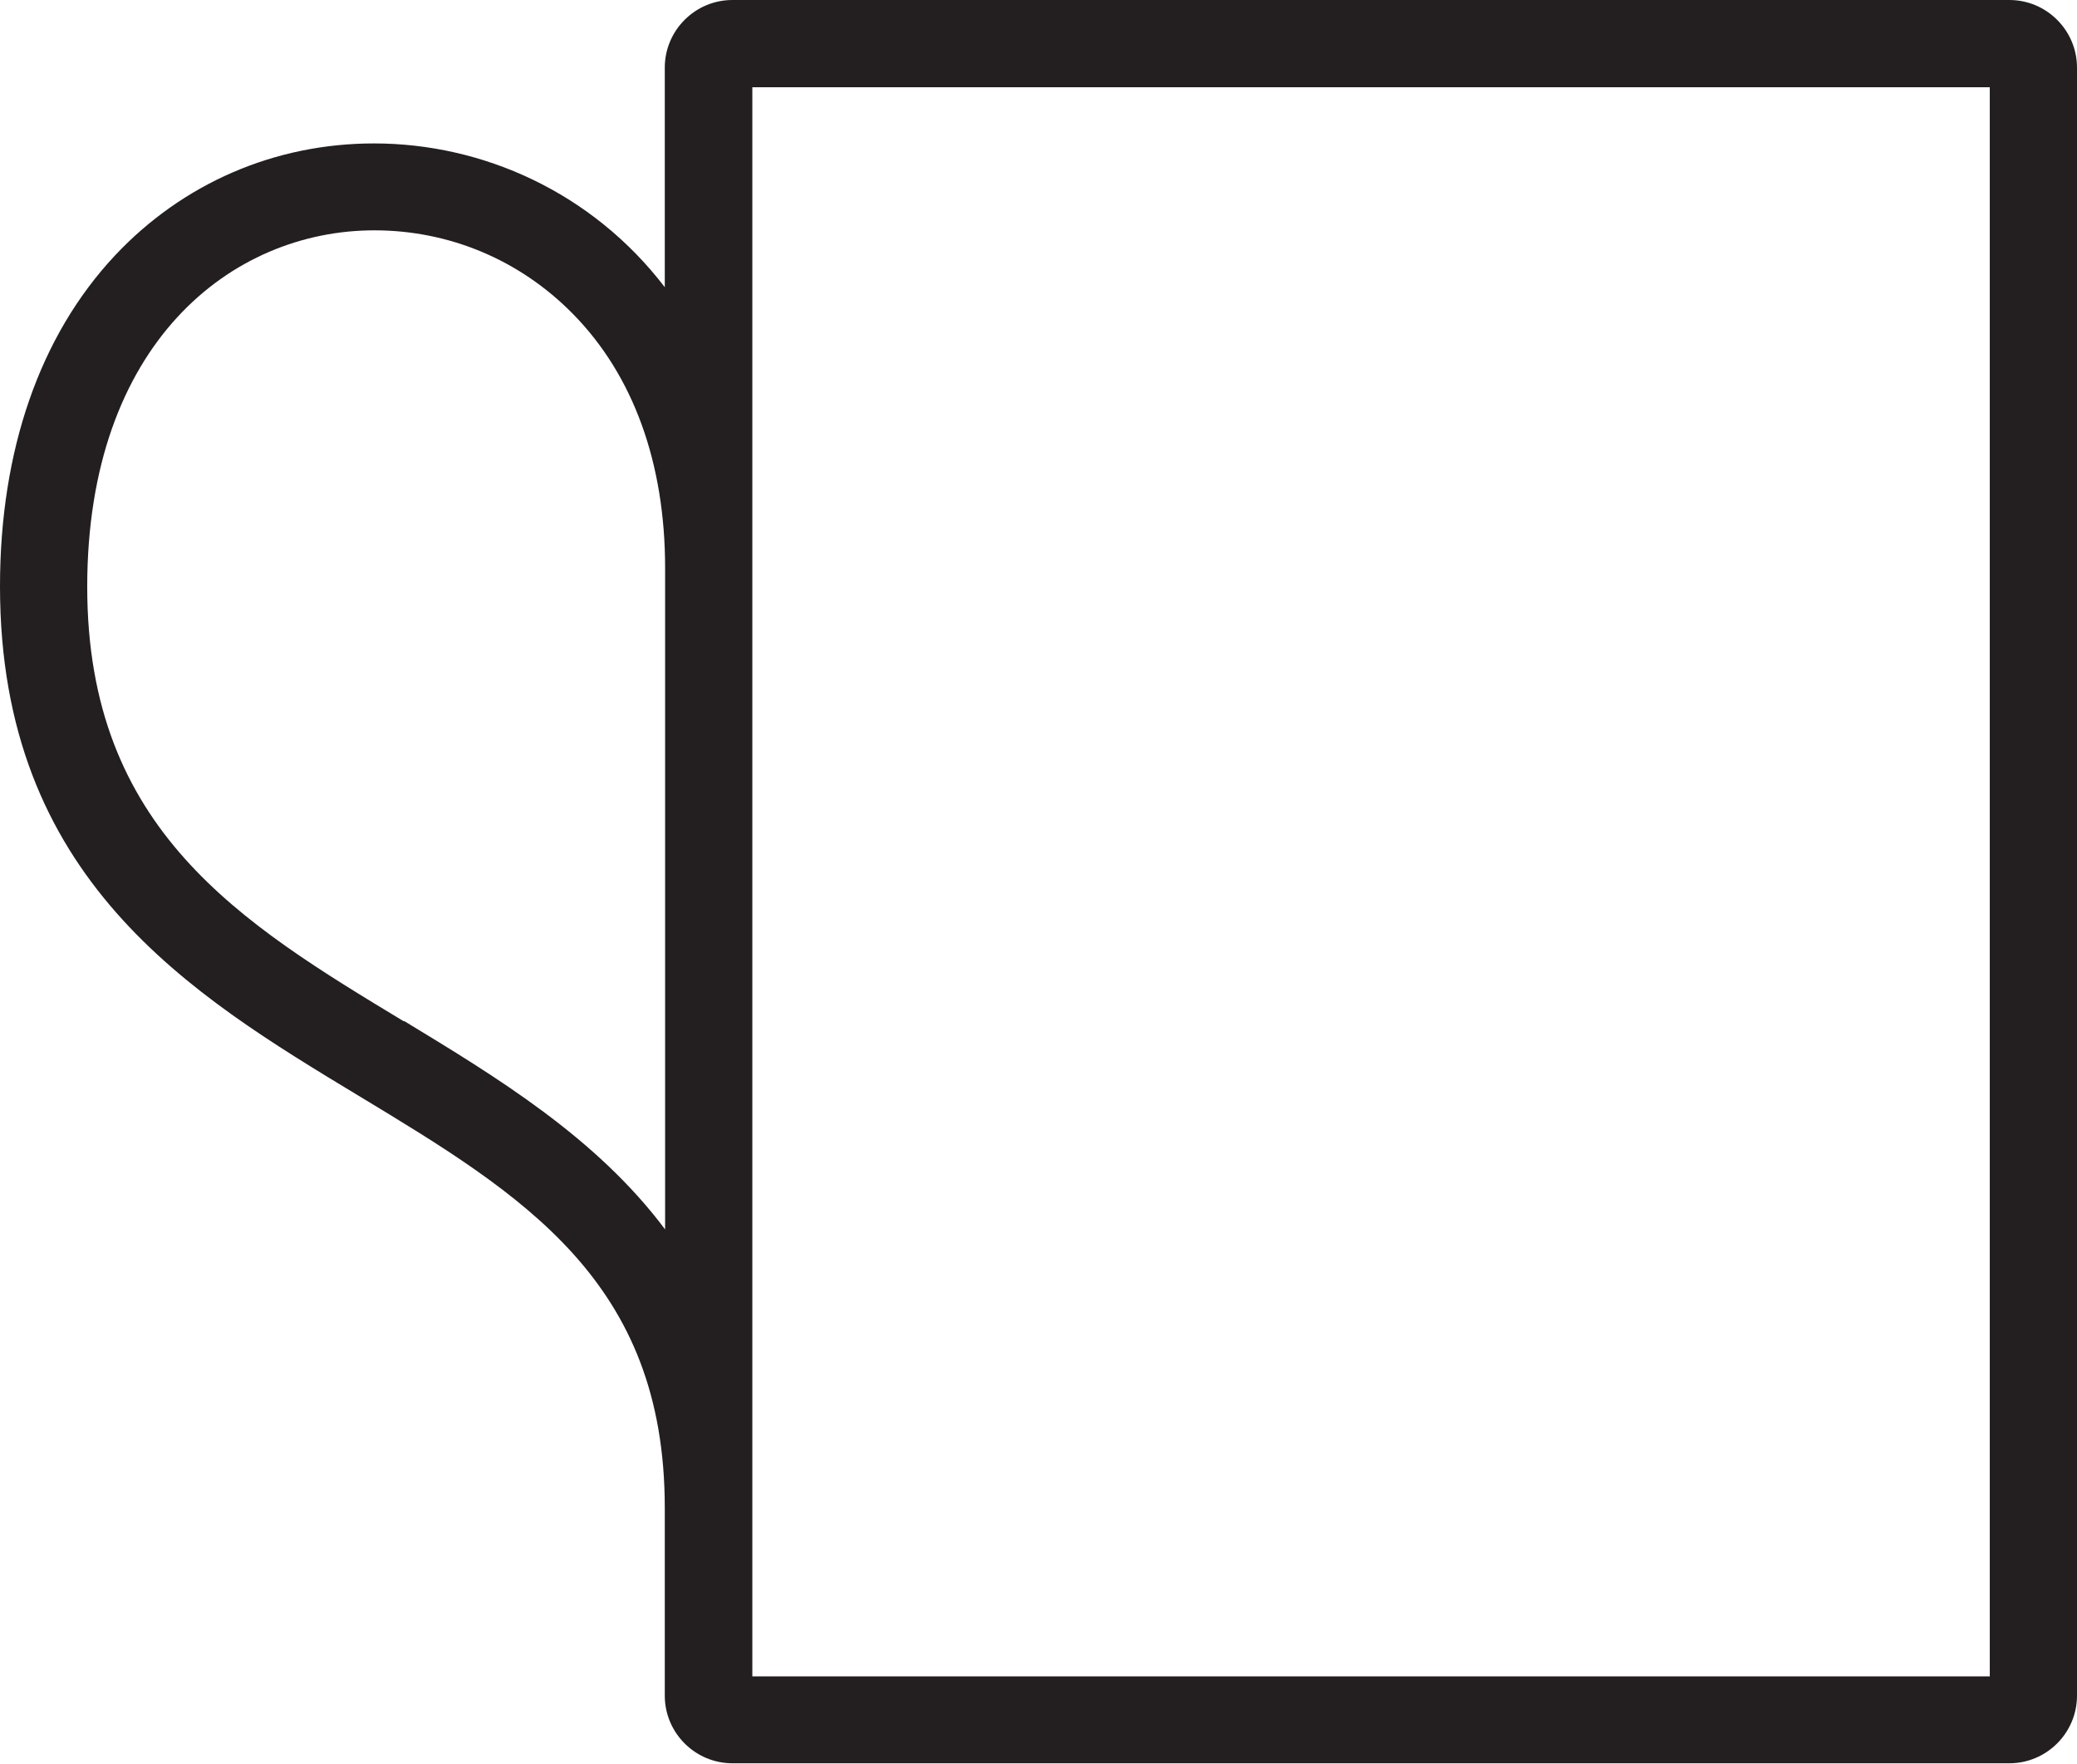
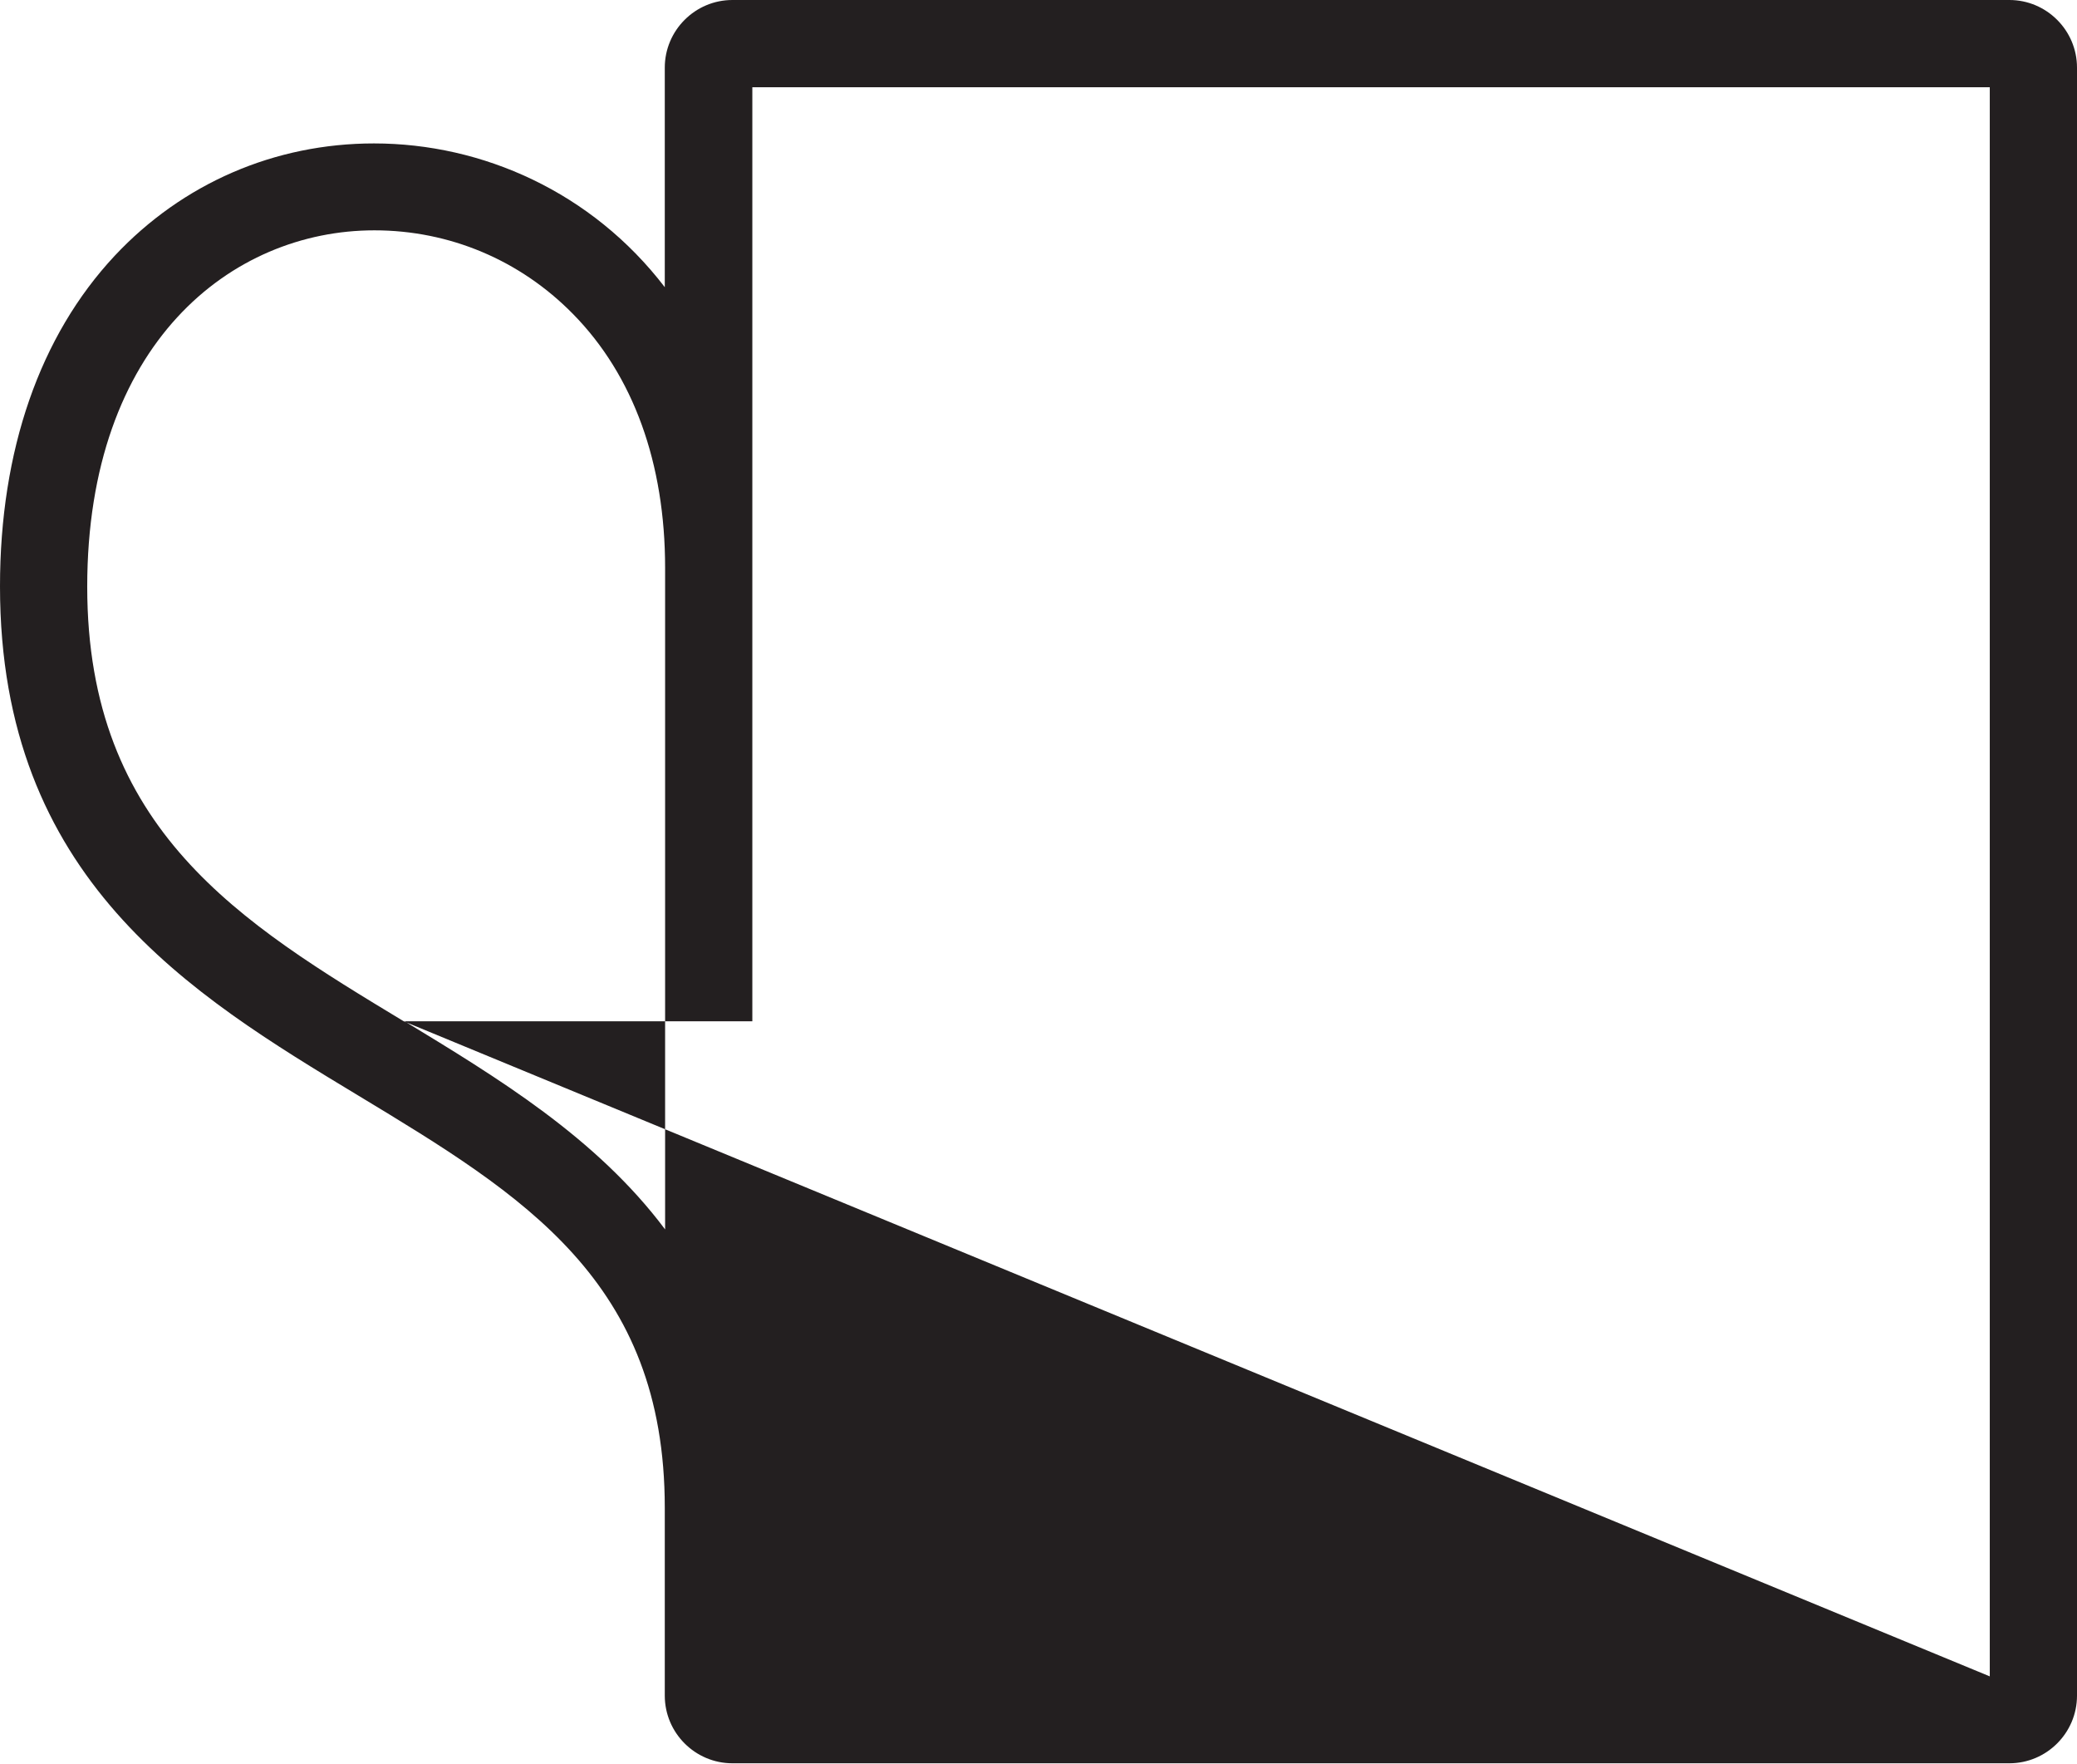
<svg xmlns="http://www.w3.org/2000/svg" viewBox="0 0 63.58 53.98" data-sanitized-data-name="Layer 2" data-name="Layer 2" id="Layer_2">
  <defs>
    <style>
      .cls-1 {
        fill: #231f20;
        stroke-width: 0px;
      }
    </style>
  </defs>
  <g data-sanitized-data-name="Layer 1" data-name="Layer 1" id="Layer_1-2">
-     <path d="M61.51,0H22.42c-1.14,0-2.07.93-2.07,2.07v6.72c-2.23-2.91-5.58-4.4-8.9-4.4-3.04,0-5.86,1.22-7.94,3.44C1.22,10.28,0,13.78,0,17.95c0,8.95,5.83,12.48,10.98,15.59,5.03,3.04,9.37,5.67,9.37,12.61v5.75c0,1.14.93,2.07,2.07,2.07h39.09c1.14,0,2.07-.93,2.07-2.07V2.07c0-1.14-.93-2.07-2.07-2.07ZM12.36,31.26c-4.98-3.01-9.69-5.86-9.69-13.3S7.08,7.05,11.46,7.05c2.3,0,4.46.91,6.08,2.56,1.85,1.88,2.82,4.57,2.82,7.77v20.25c-2.11-2.82-5.16-4.66-7.99-6.38ZM60.91,51.31H23.03V2.67h37.88v48.64Z" class="cls-1" />
+     <path d="M61.51,0H22.42c-1.14,0-2.07.93-2.07,2.07v6.72c-2.23-2.91-5.58-4.4-8.9-4.4-3.04,0-5.86,1.22-7.94,3.44C1.22,10.28,0,13.78,0,17.95c0,8.95,5.83,12.48,10.98,15.59,5.03,3.04,9.37,5.67,9.37,12.61v5.75c0,1.14.93,2.07,2.07,2.07h39.09c1.14,0,2.07-.93,2.07-2.07V2.07c0-1.14-.93-2.07-2.07-2.07ZM12.36,31.26c-4.98-3.01-9.69-5.86-9.69-13.3S7.08,7.05,11.46,7.05c2.3,0,4.46.91,6.08,2.56,1.85,1.88,2.82,4.57,2.82,7.77v20.25c-2.11-2.82-5.16-4.66-7.99-6.38ZH23.03V2.67h37.88v48.64Z" class="cls-1" />
  </g>
</svg>